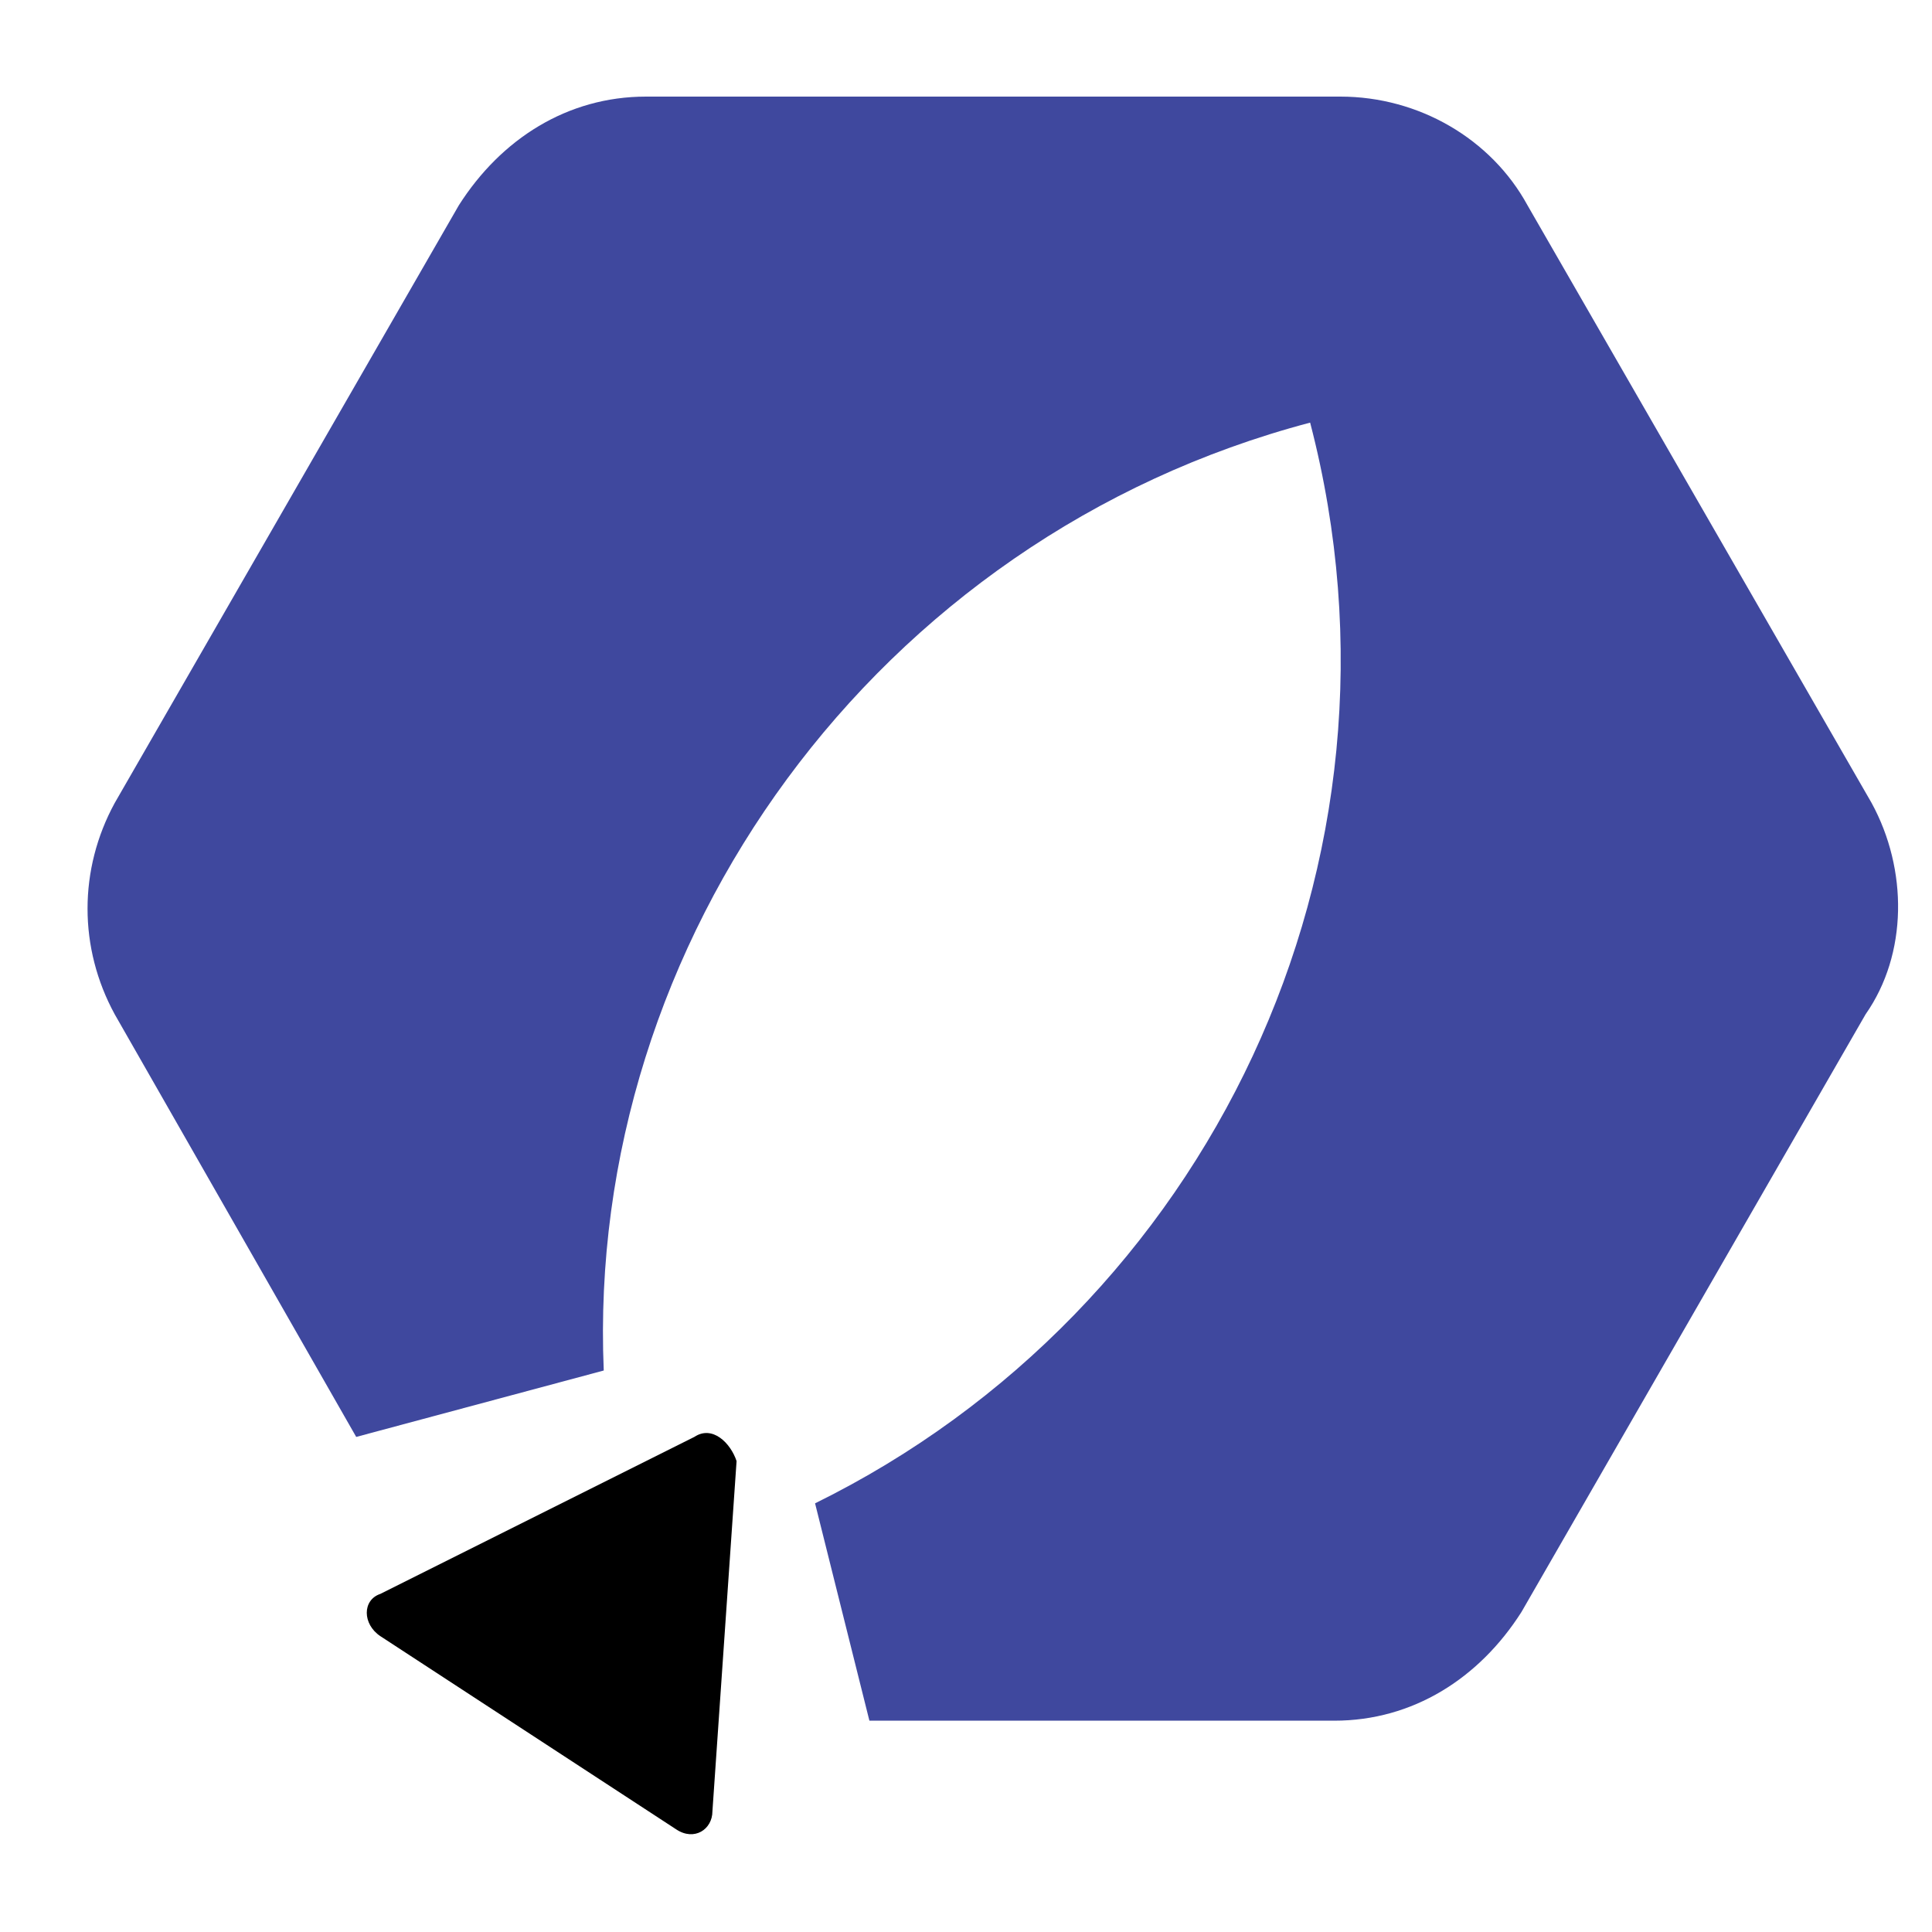
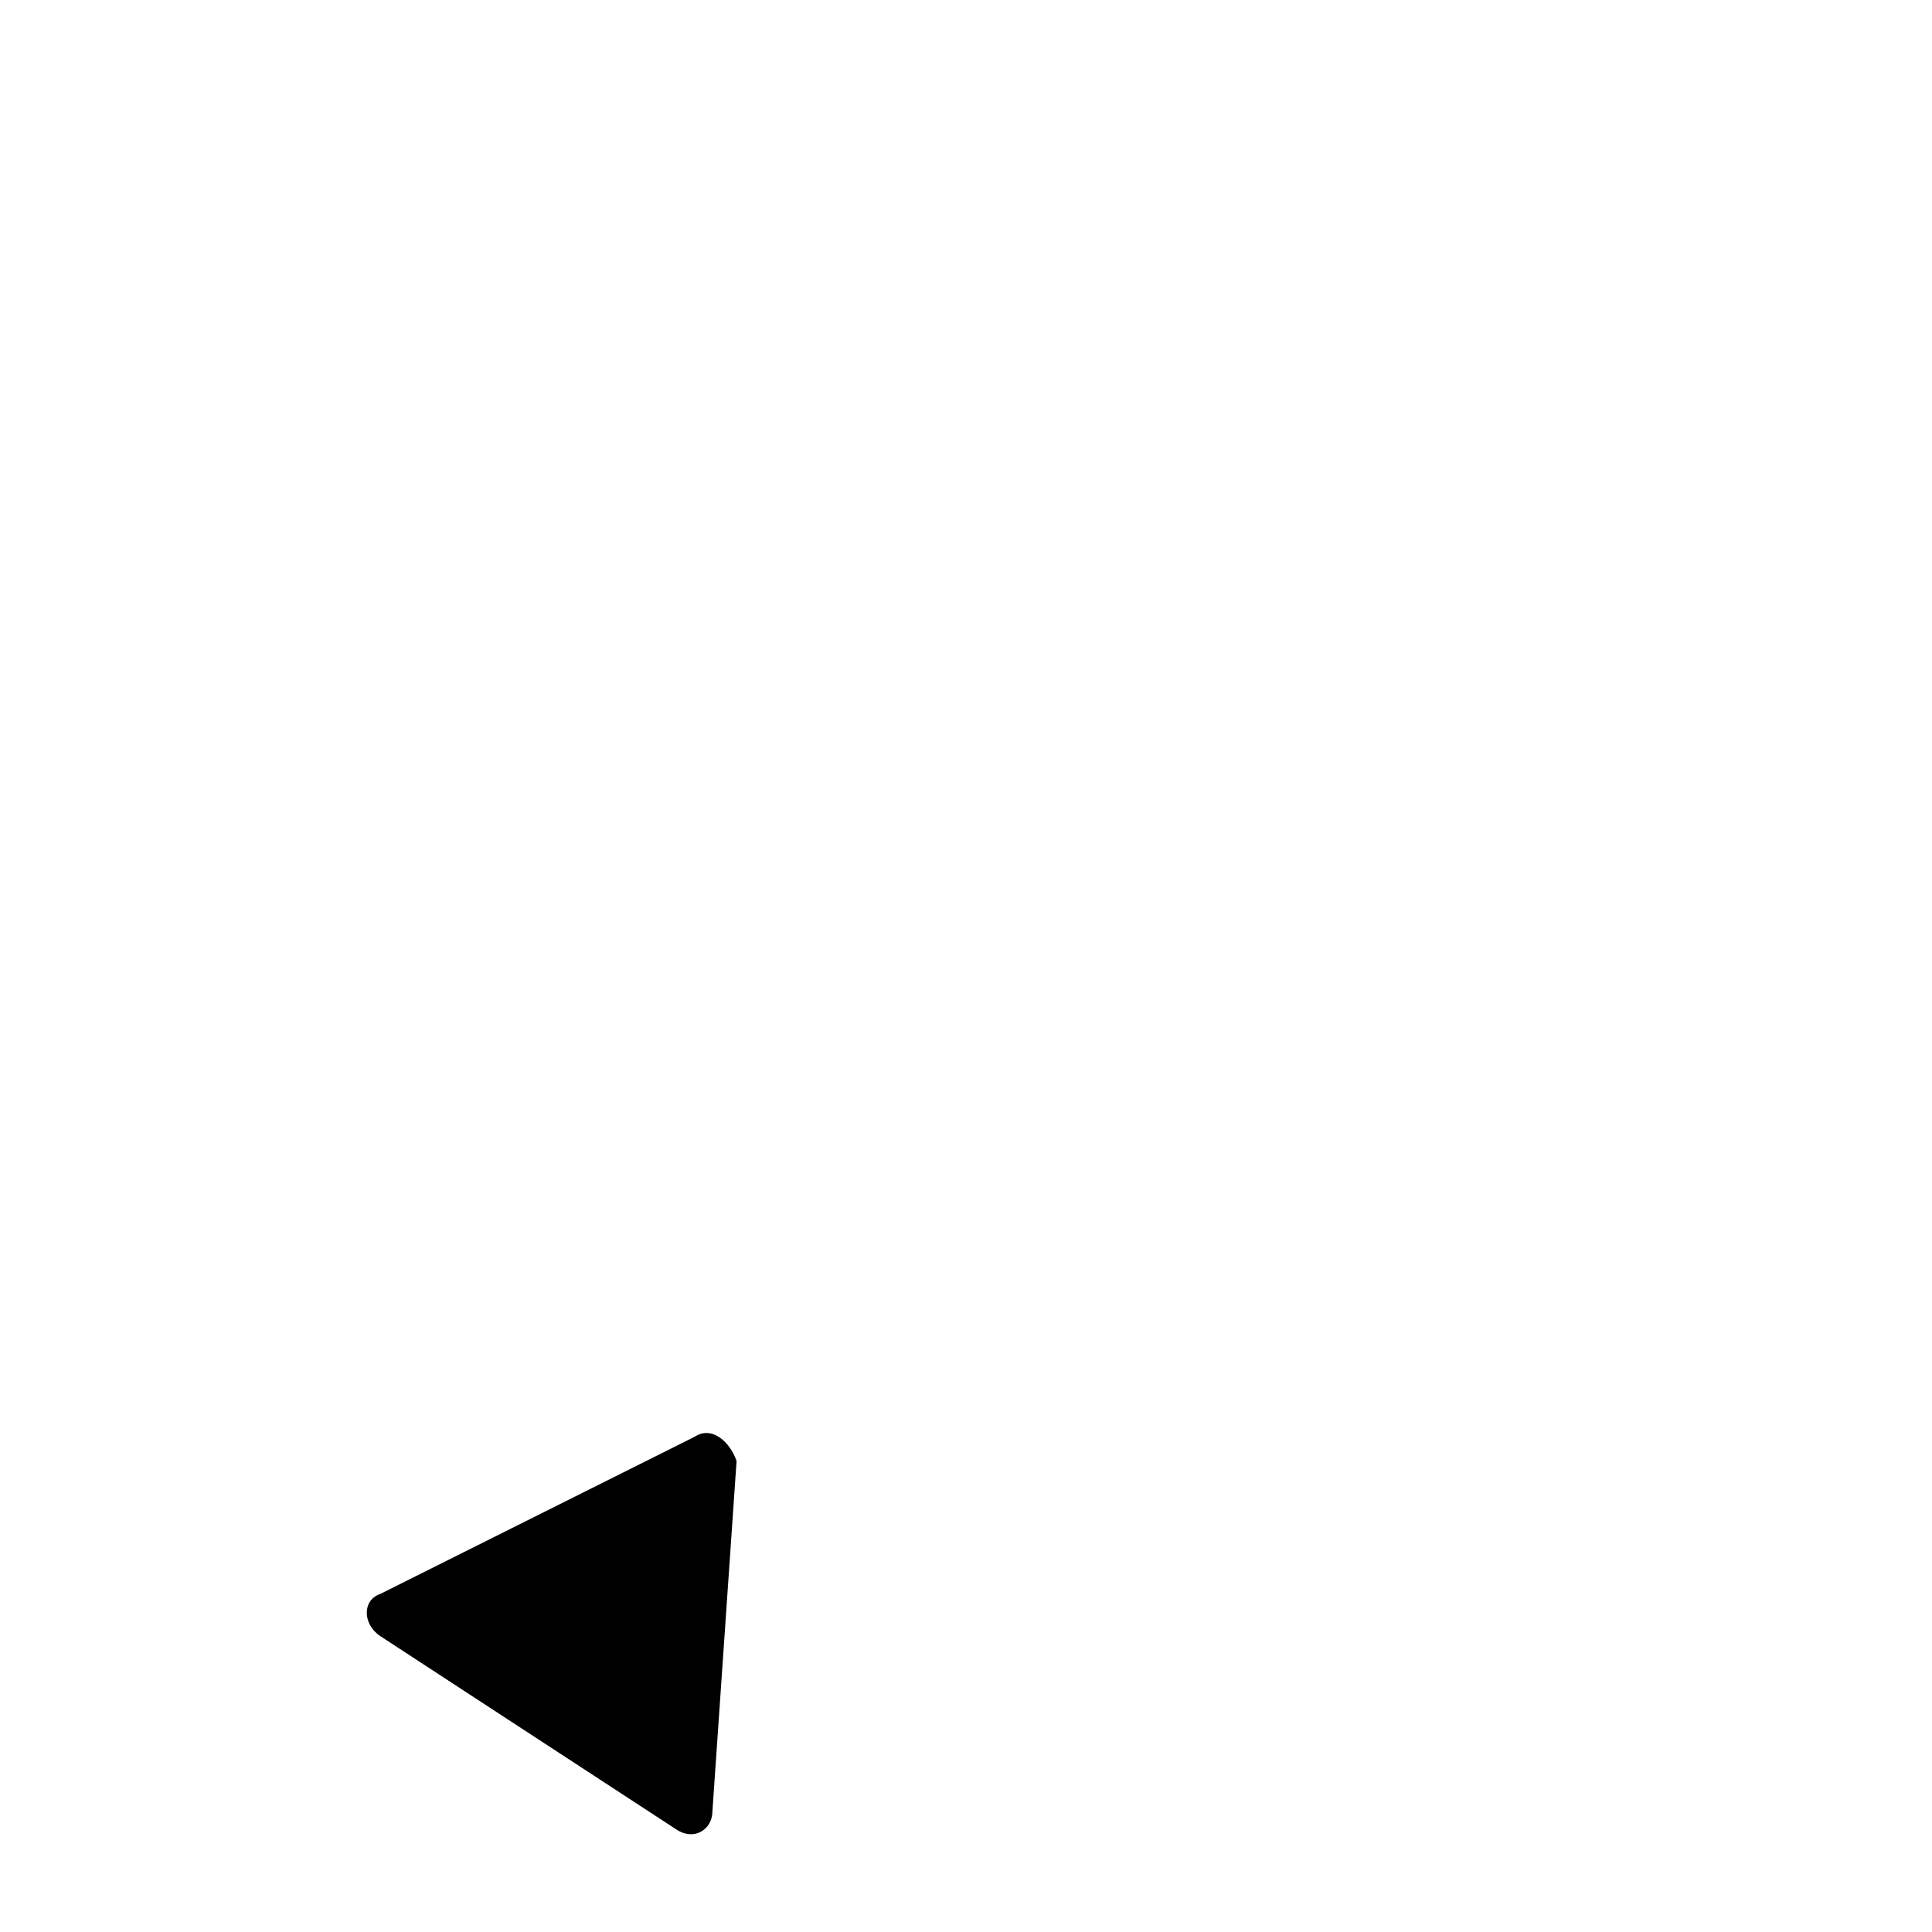
<svg xmlns="http://www.w3.org/2000/svg" version="1.1" baseProfile="tiny" id="Calque_1" x="0px" y="0px" width="32px" height="32px" viewBox="0 0 32 32" xml:space="preserve">
-   <path fill="#3F489E" d="M31,13.3l-5.7-9.9c-0.6-1.1-1.8-1.8-3.1-1.8H10.7c-1.3,0-2.4,0.7-3.1,1.8l-5.7,9.9c-0.6,1.1-0.6,2.4,0,3.5  l4,7l4.1-1.1C9.7,15.6,14.5,8.9,21.7,7l0,0l0,0c1.9,7.3-1.7,14.7-8.2,17.9l0.9,3.6h7.7c1.3,0,2.4-0.7,3.1-1.8l5.7-9.9  C31.6,15.8,31.6,14.4,31,13.3z" />
-   <path d="M11.5,23.8l-5.2,2.6c-0.3,0.1-0.3,0.5,0,0.7l4.9,3.2c0.3,0.2,0.6,0,0.6-0.3l0.4-5.8C12.1,23.9,11.8,23.6,11.5,23.8z" />
+   <path d="M11.5,23.8l-5.2,2.6c-0.3,0.1-0.3,0.5,0,0.7l4.9,3.2c0.3,0.2,0.6,0,0.6-0.3l0.4-5.8C12.1,23.9,11.8,23.6,11.5,23.8" />
</svg>